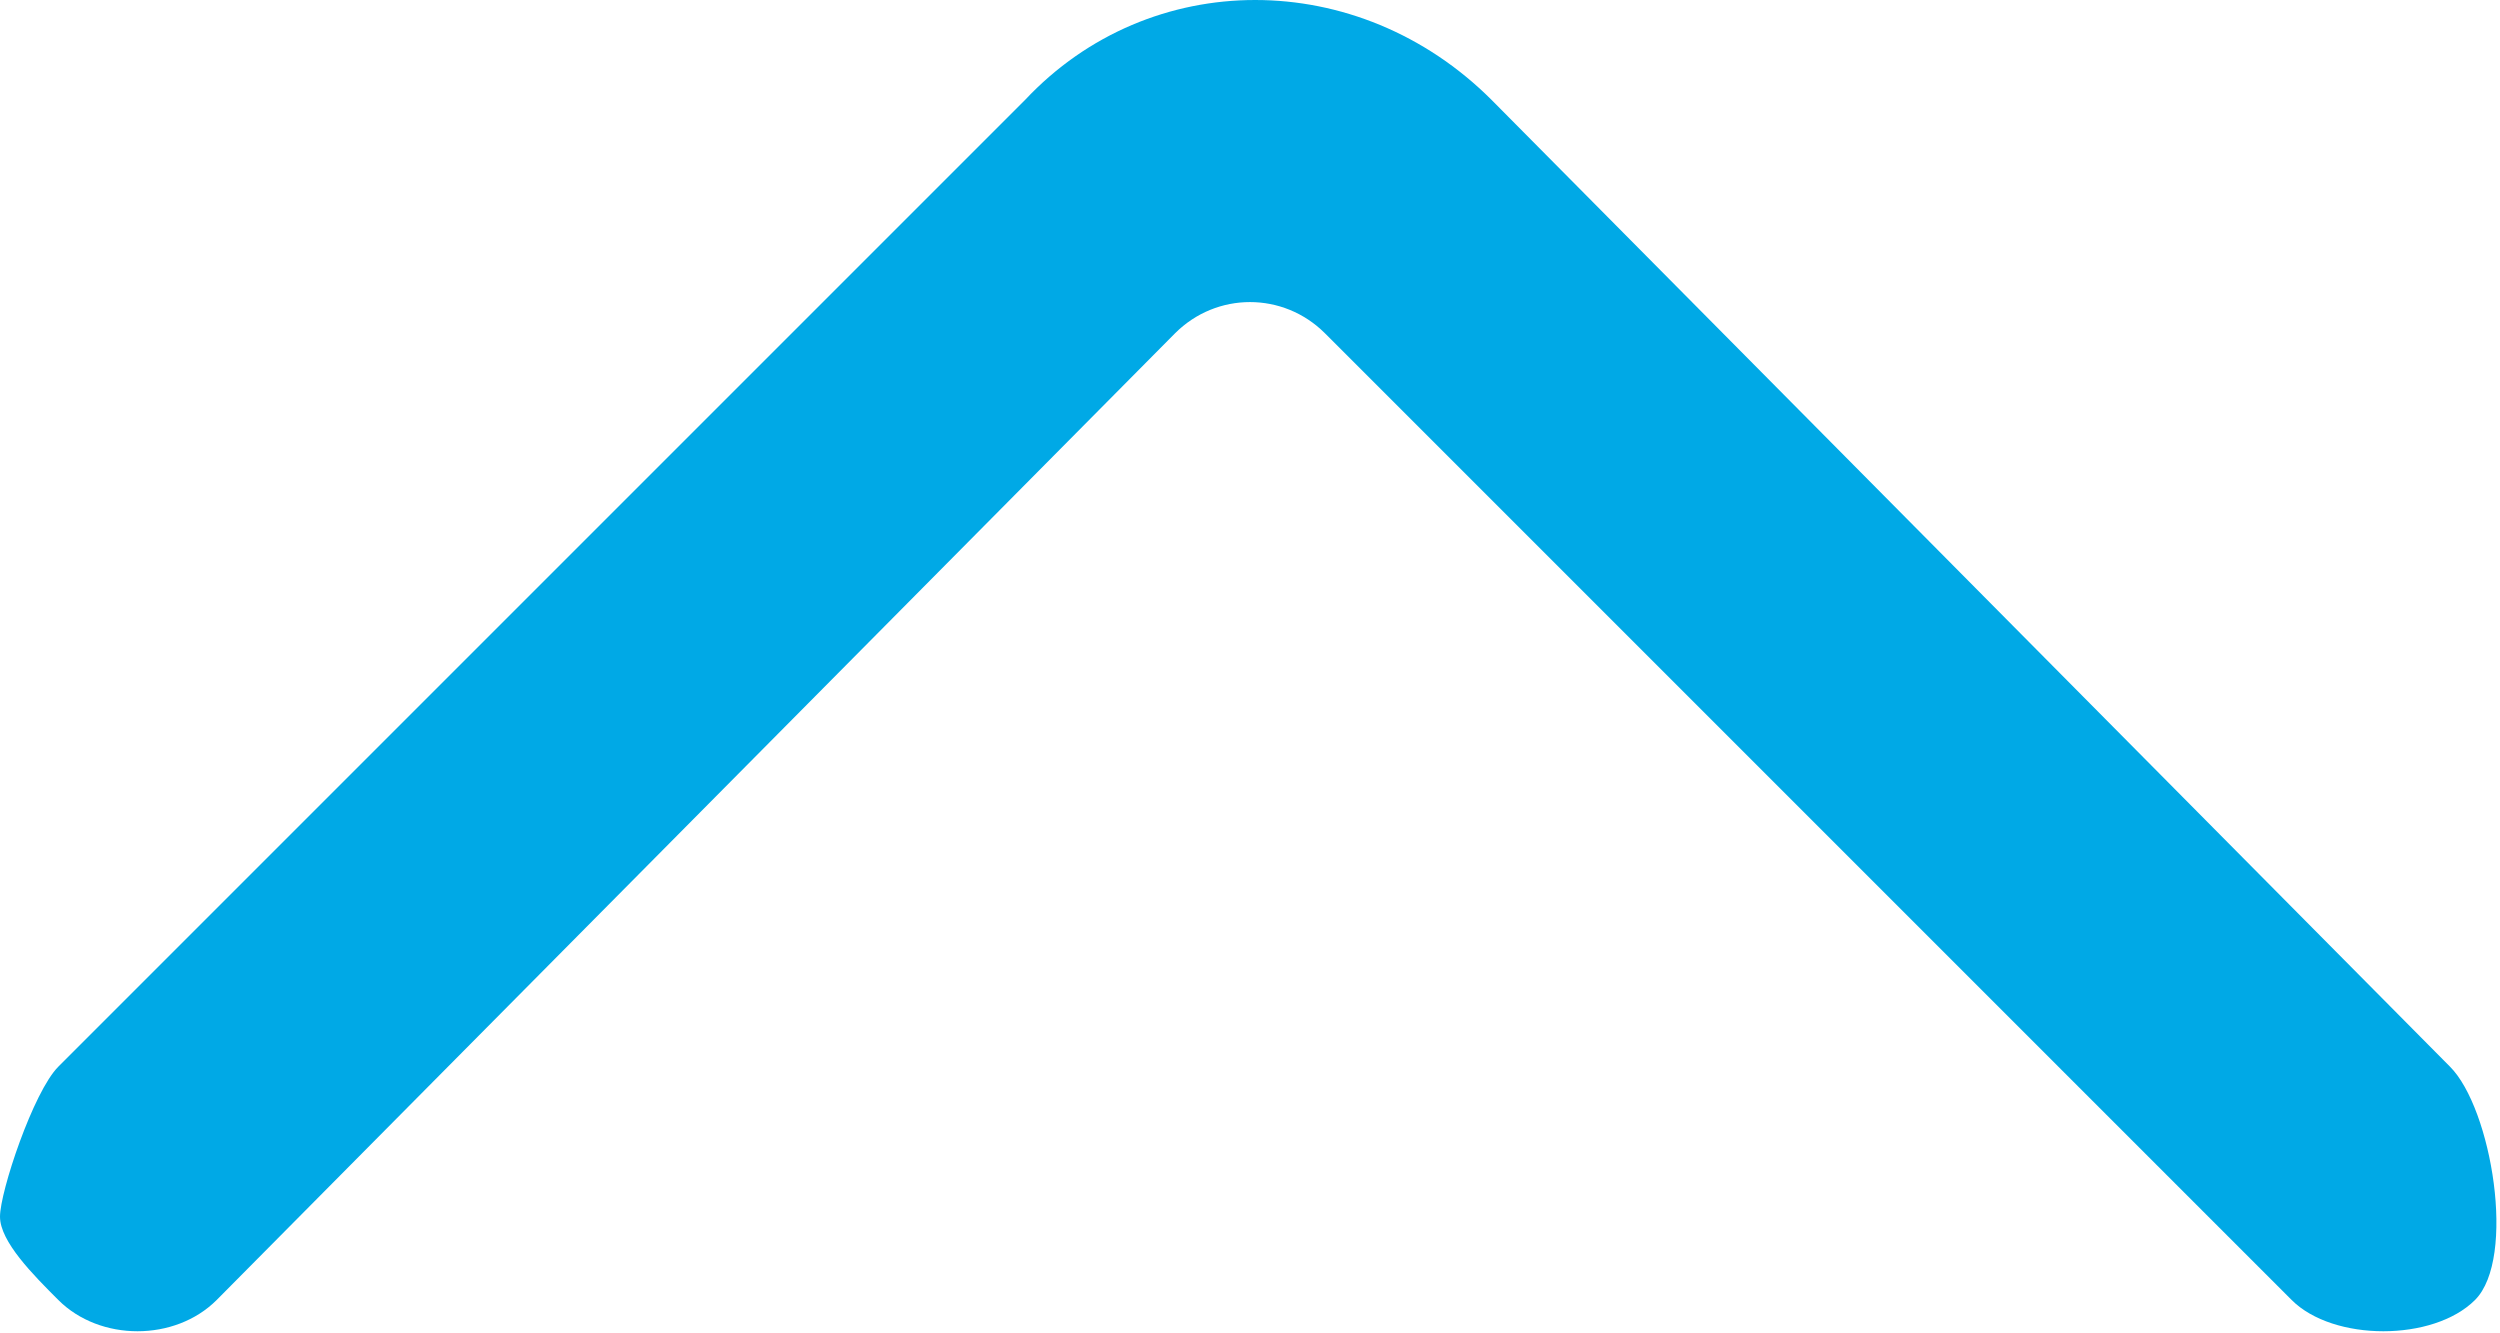
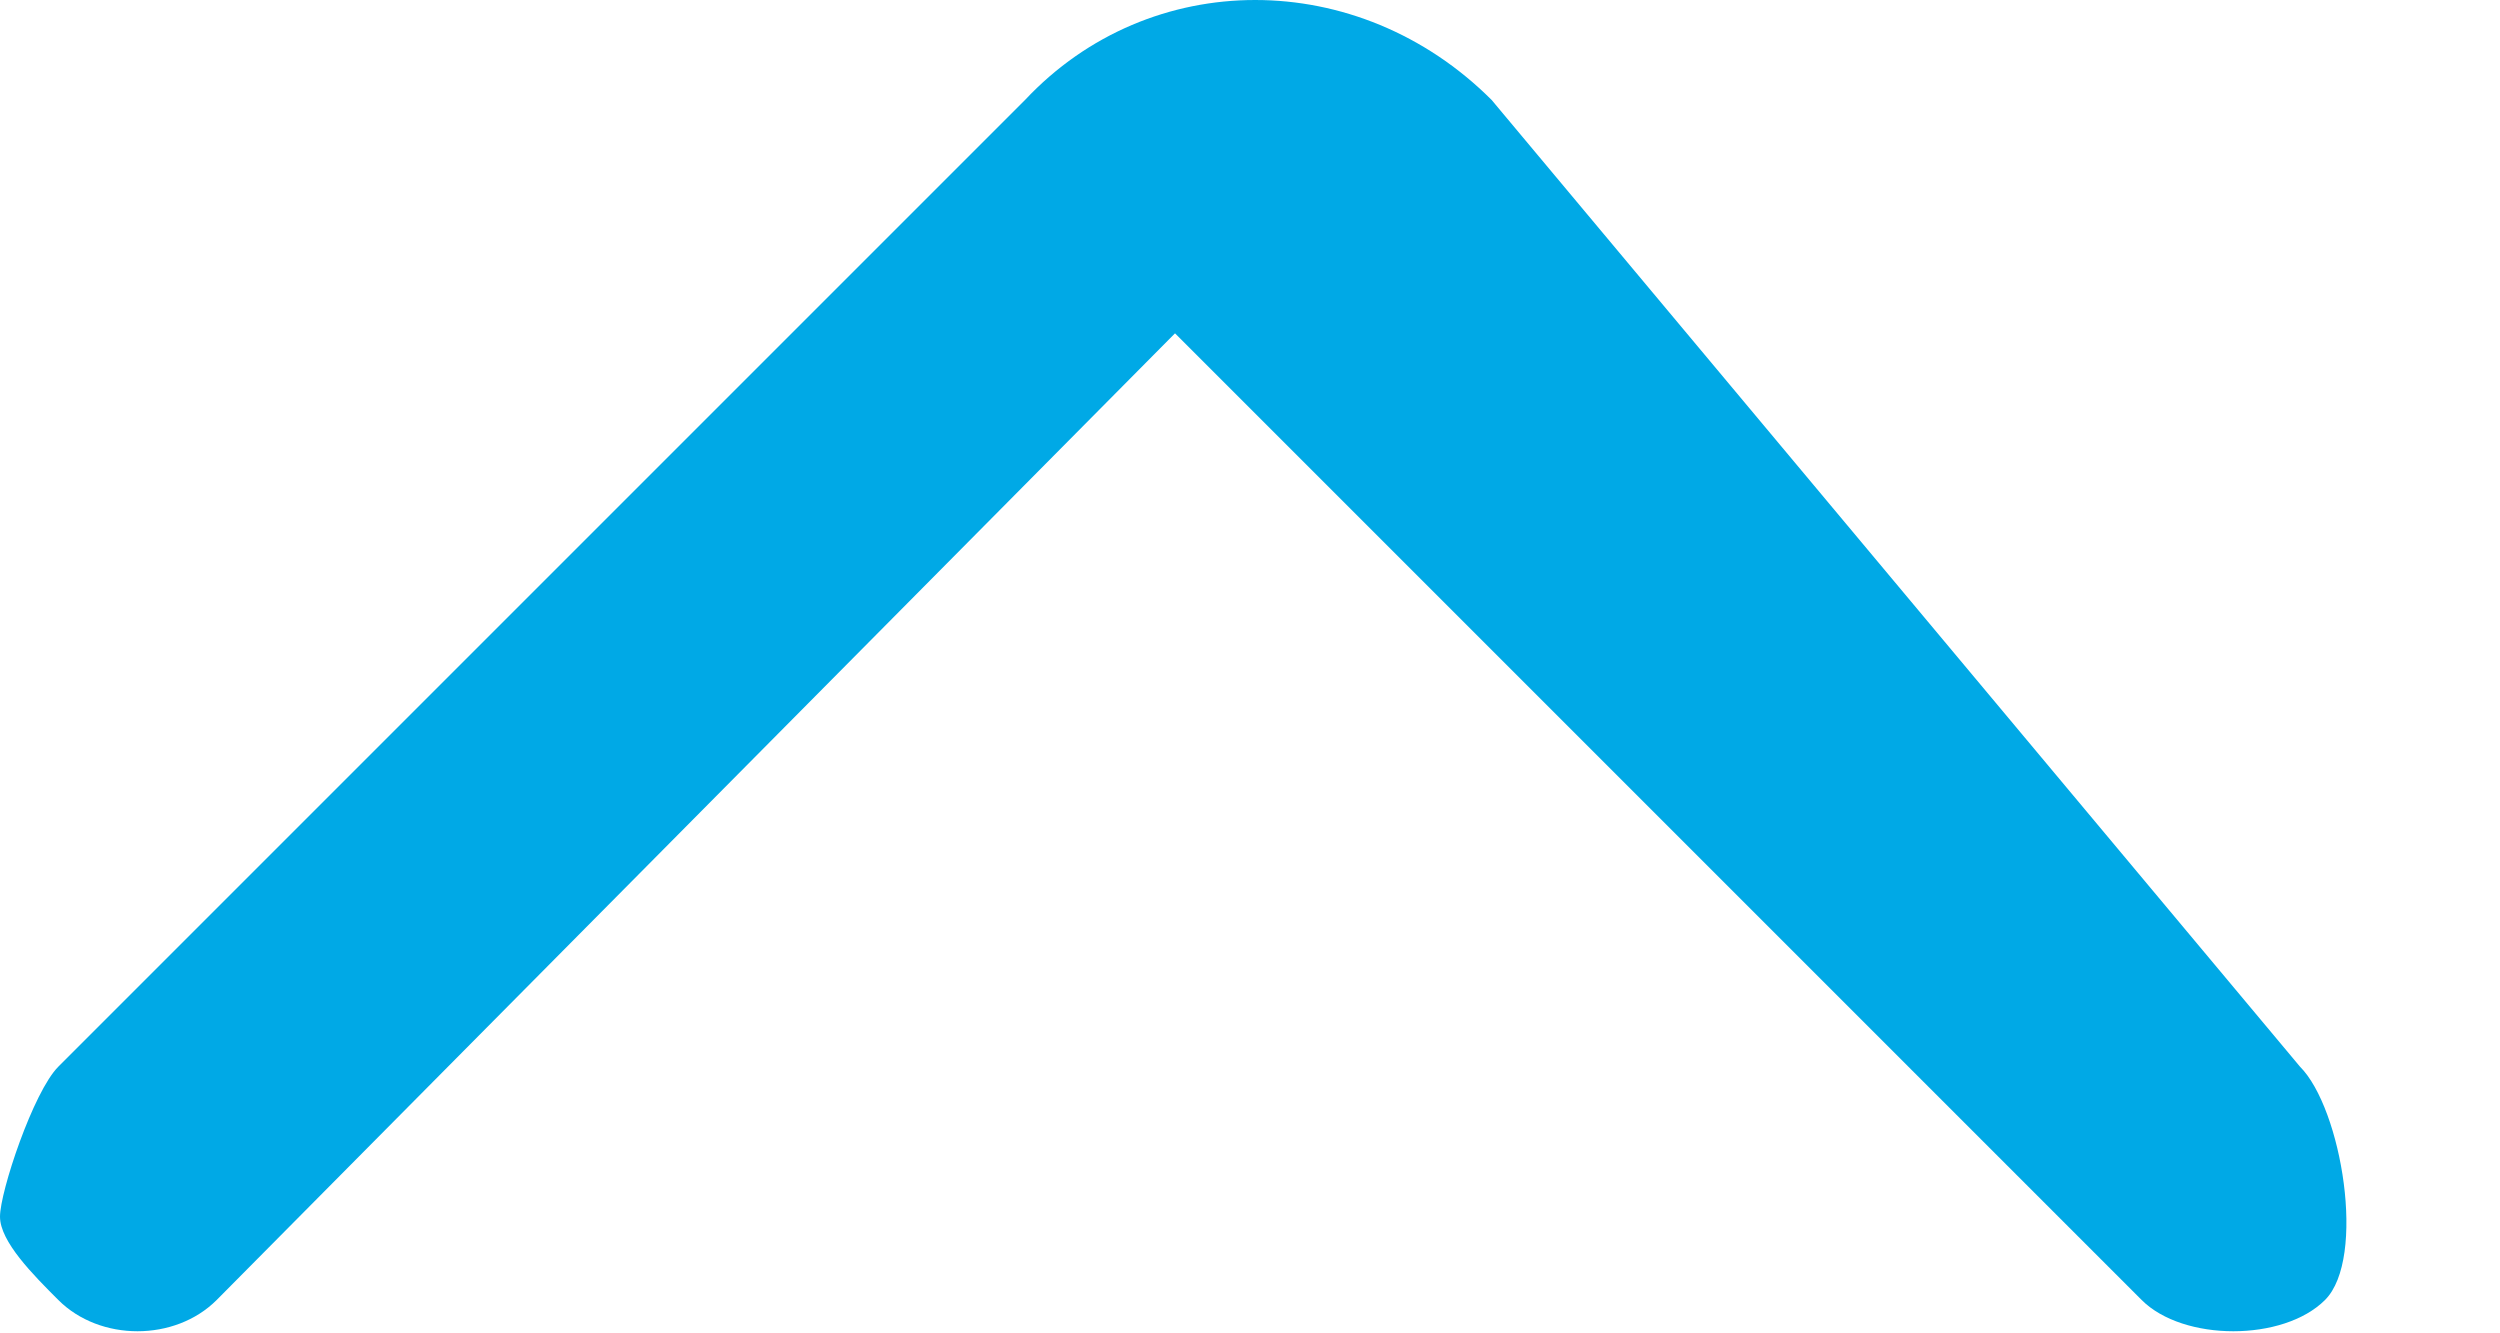
<svg xmlns="http://www.w3.org/2000/svg" version="1.1" id="Layer_1" x="0px" y="0px" viewBox="0 0 30 16" style="enable-background:new 0 0 30 16;" xml:space="preserve">
  <style type="text/css">
	.st0{fill-rule:evenodd;clip-rule:evenodd;fill:#00A9E6;}
</style>
  <g transform="translate(-12 -23)">
-     <path class="st0" d="M12.7,38.6c0.5,0.5,1.4,0.5,1.9,0L26.1,27c0.5-0.5,1.3-0.5,1.8,0l11.6,11.6c0.5,0.5,1.7,0.5,2.2,0   c0.5-0.5,0.2-2.3-0.3-2.8L29.9,24.2c-1.6-1.6-4.1-1.6-5.6,0L12.7,35.8c-0.3,0.3-0.7,1.5-0.7,1.8S12.4,38.3,12.7,38.6z" />
+     <path class="st0" d="M12.7,38.6c0.5,0.5,1.4,0.5,1.9,0L26.1,27l11.6,11.6c0.5,0.5,1.7,0.5,2.2,0   c0.5-0.5,0.2-2.3-0.3-2.8L29.9,24.2c-1.6-1.6-4.1-1.6-5.6,0L12.7,35.8c-0.3,0.3-0.7,1.5-0.7,1.8S12.4,38.3,12.7,38.6z" />
  </g>
</svg>